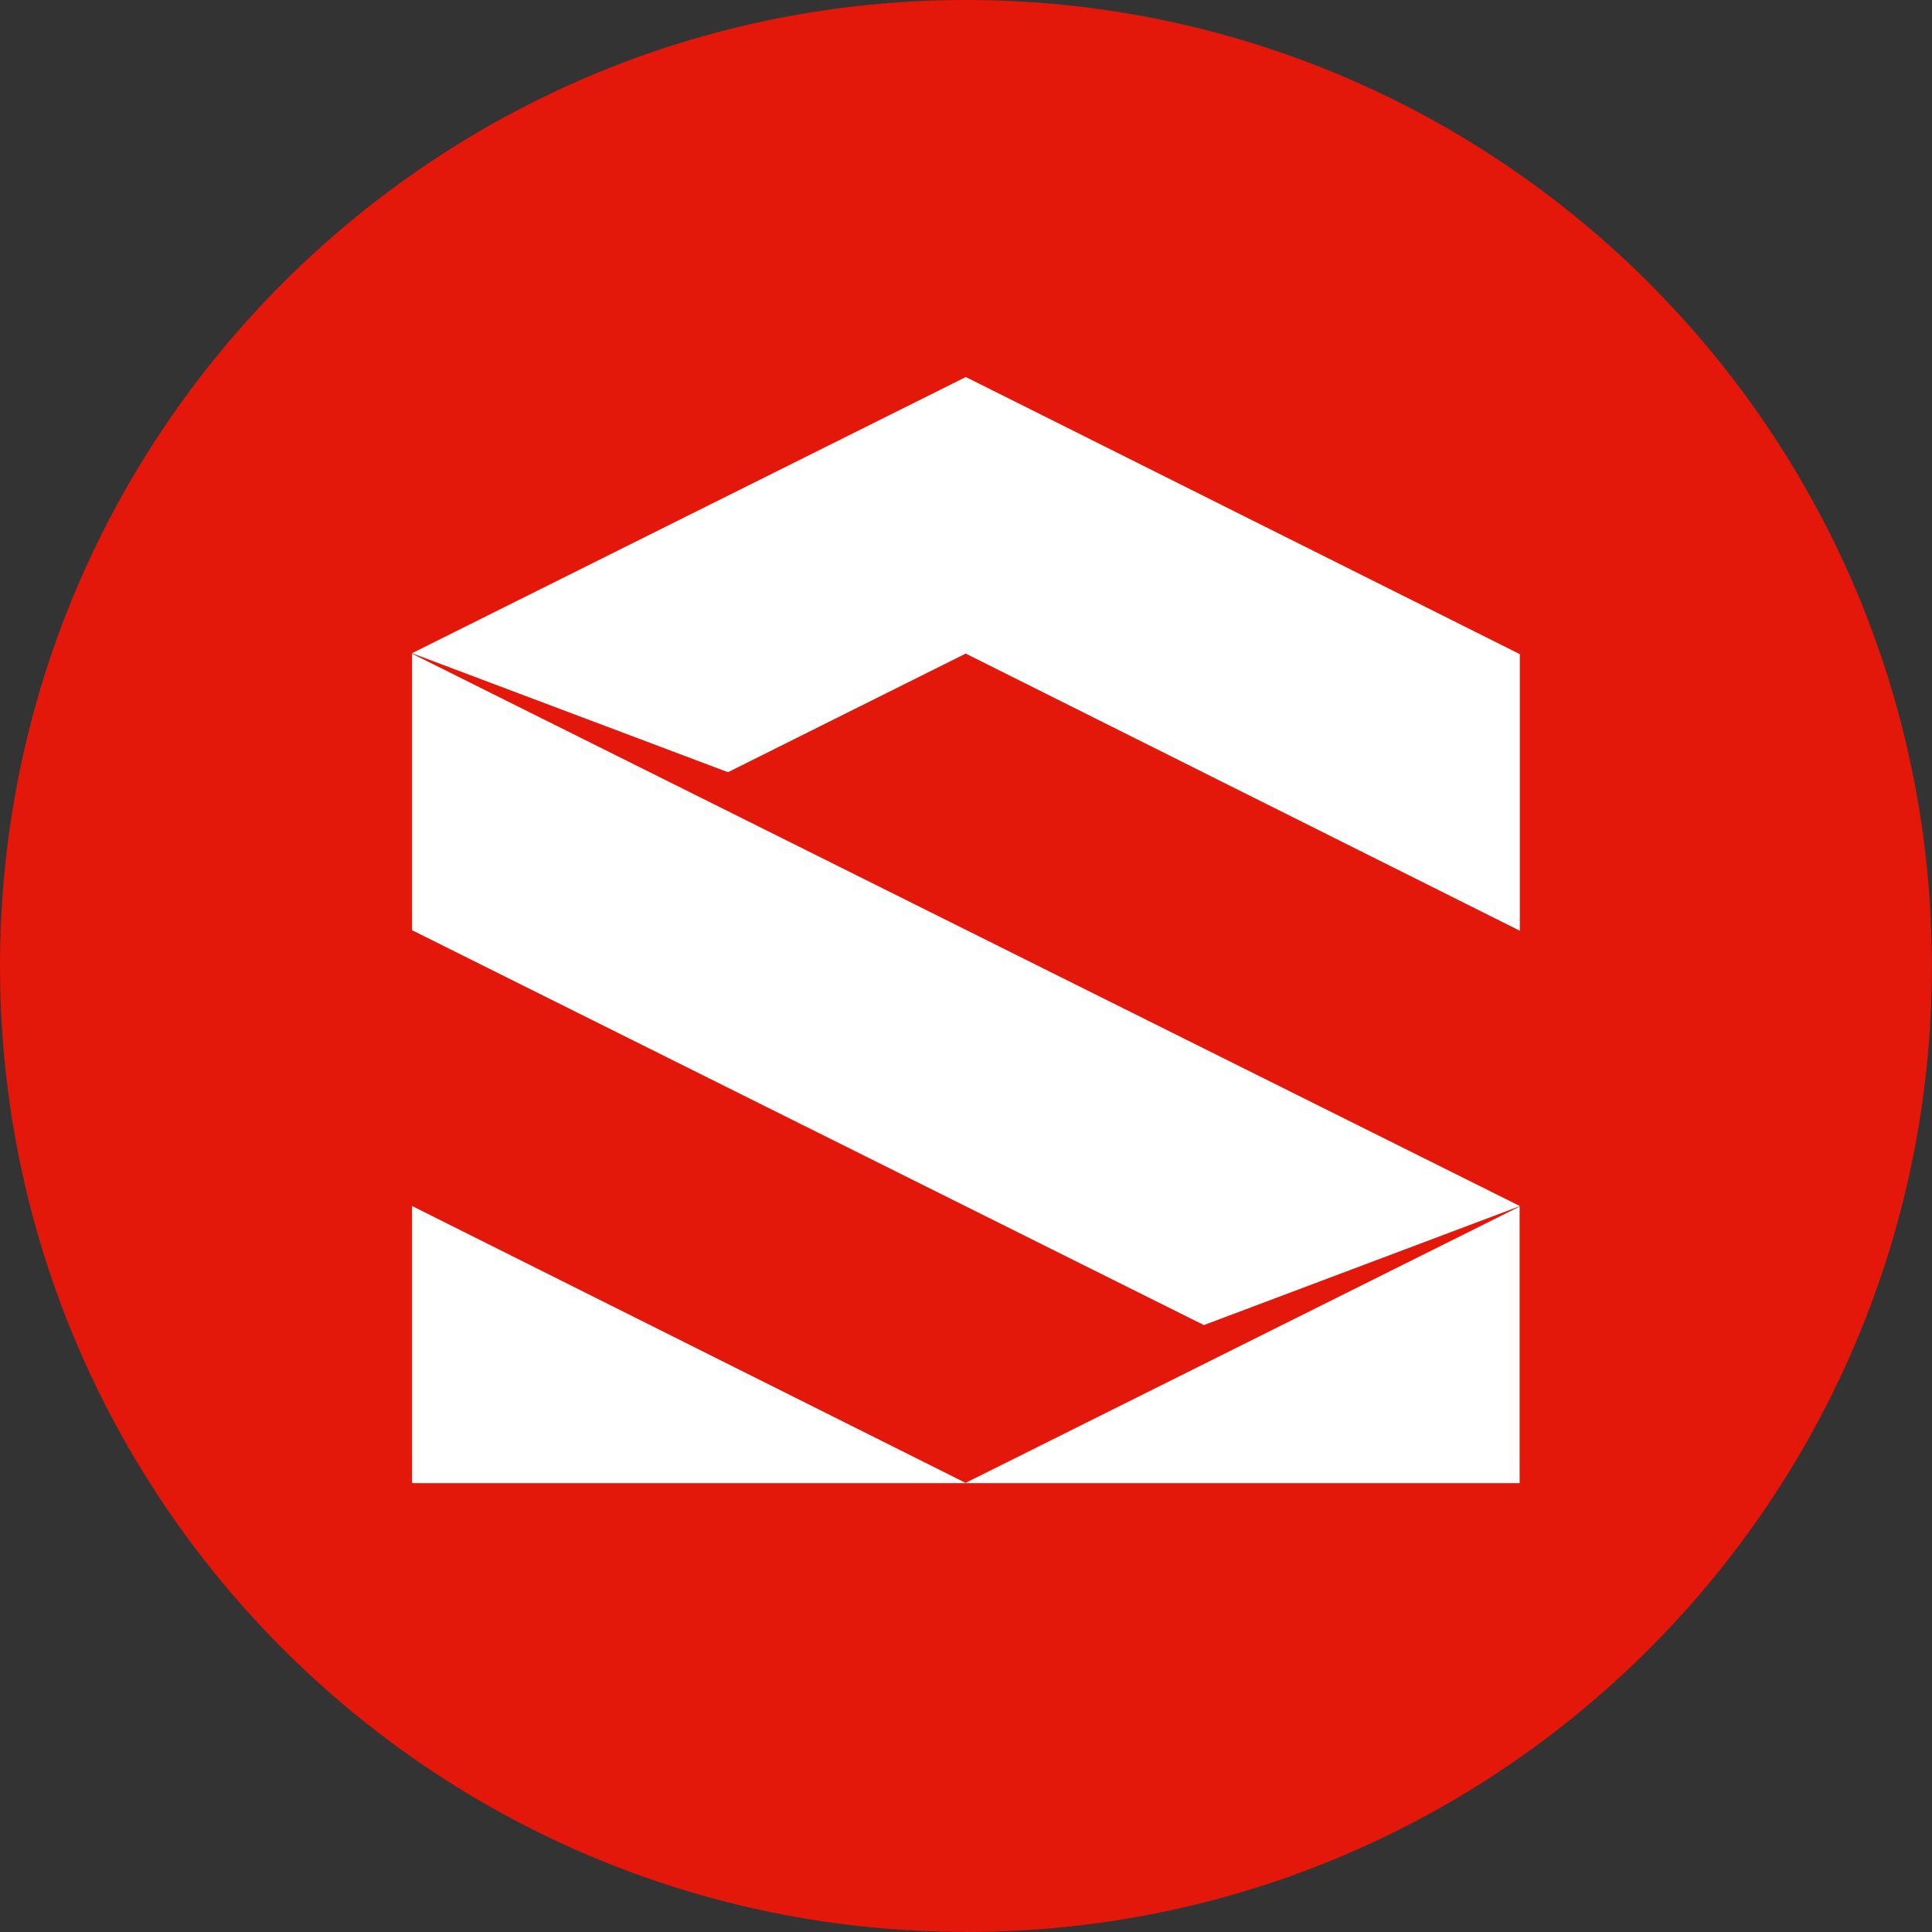
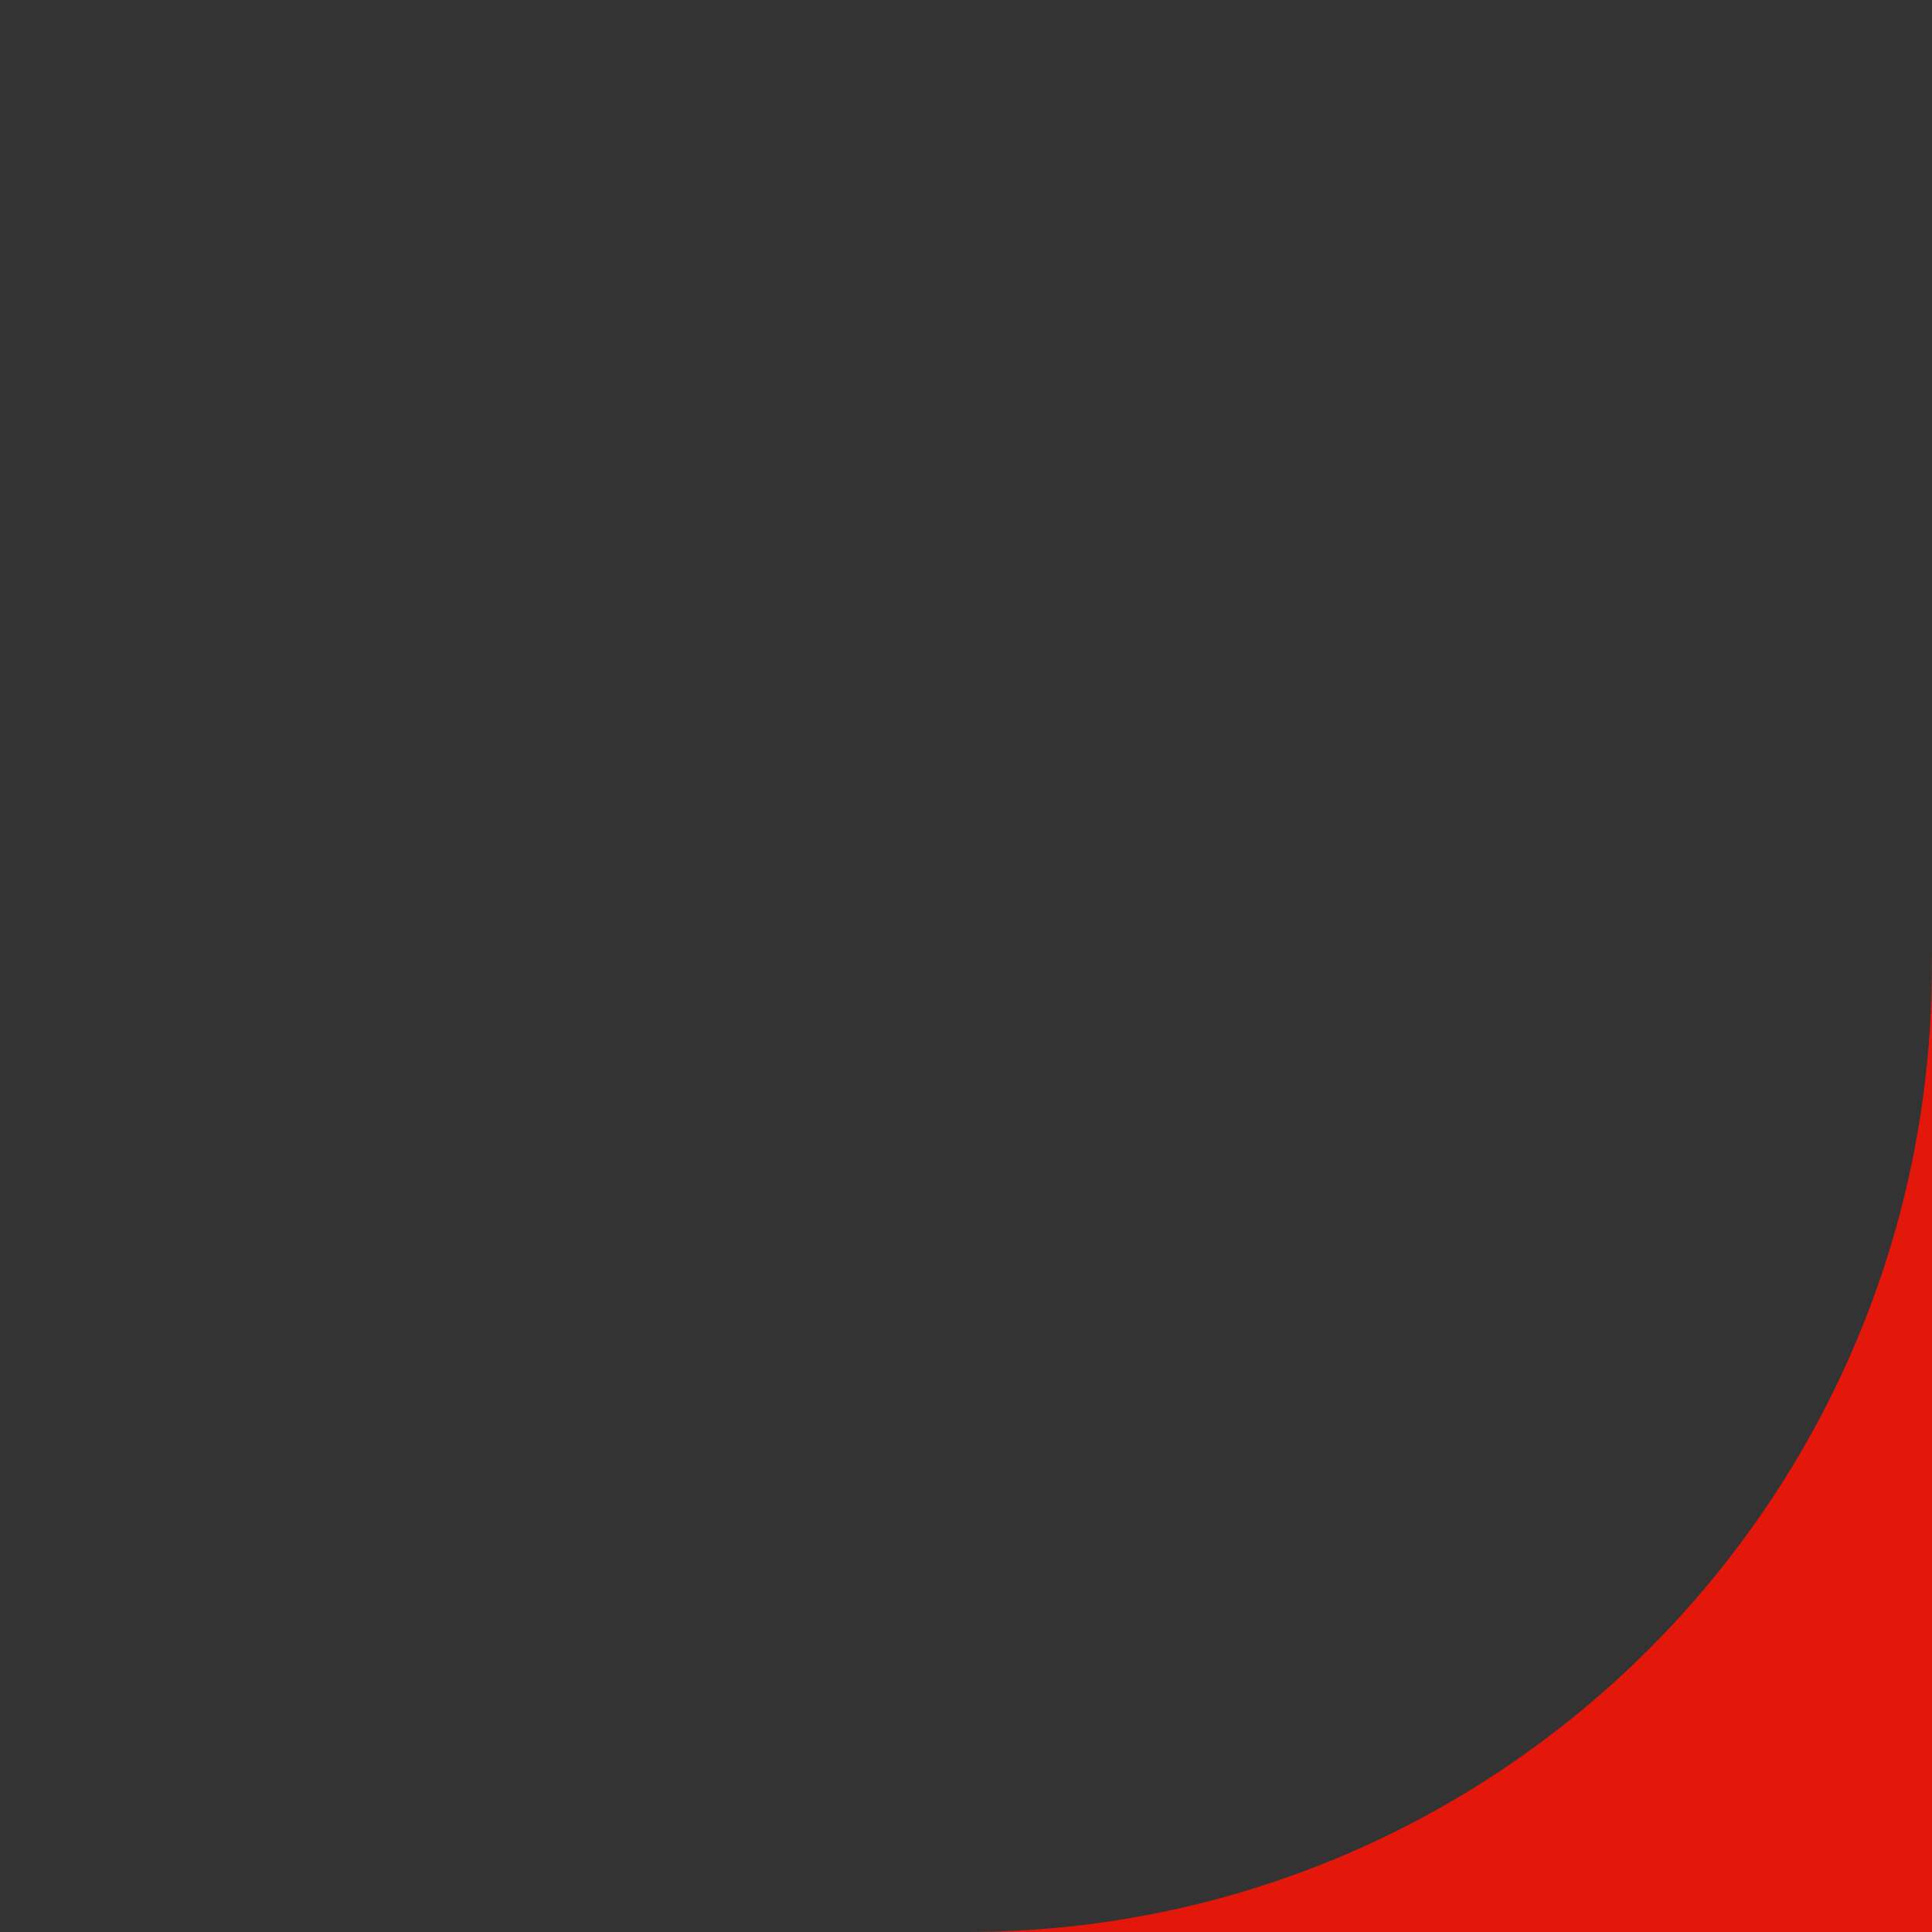
<svg xmlns="http://www.w3.org/2000/svg" id="Layer_2" viewBox="0 0 166.93 166.93">
  <rect x="0" y="0" width="166.93" height="166.93" fill="#333333" stroke="none" />
  <defs>
    <style>.cls-1{fill:none;}.cls-2{fill:#e3170a;}.cls-3{fill:#fff;}.cls-4{clip-path:url(#clippath);}</style>
    <clipPath id="clippath">
      <rect class="cls-1" x="0" width="166.93" height="166.93" />
    </clipPath>
  </defs>
  <g id="Layer_1-2">
    <g class="cls-4">
-       <path class="cls-2" d="M83.46,166.93c46.1,0,83.46-37.37,83.46-83.46S129.56,0,83.46,0,0,37.37,0,83.46s37.37,83.46,83.46,83.46" />
+       <path class="cls-2" d="M83.46,166.93c46.1,0,83.46-37.37,83.46-83.46s37.37,83.46,83.46,83.46" />
    </g>
-     <path class="cls-3" d="M83.44,128.13l-47.84-23.93v23.9l.1.05h95.6v-23.9l-47.86,23.87h0ZM35.6,80.37l68.42,34.12,27.31-10.28L35.6,56.48v23.9ZM83.46,56.47v-23.9l-47.86,23.87,27.3,10.28,20.56-10.26ZM83.46,32.58v23.9l47.86,23.94v-23.9l-47.86-23.94Z" />
  </g>
</svg>